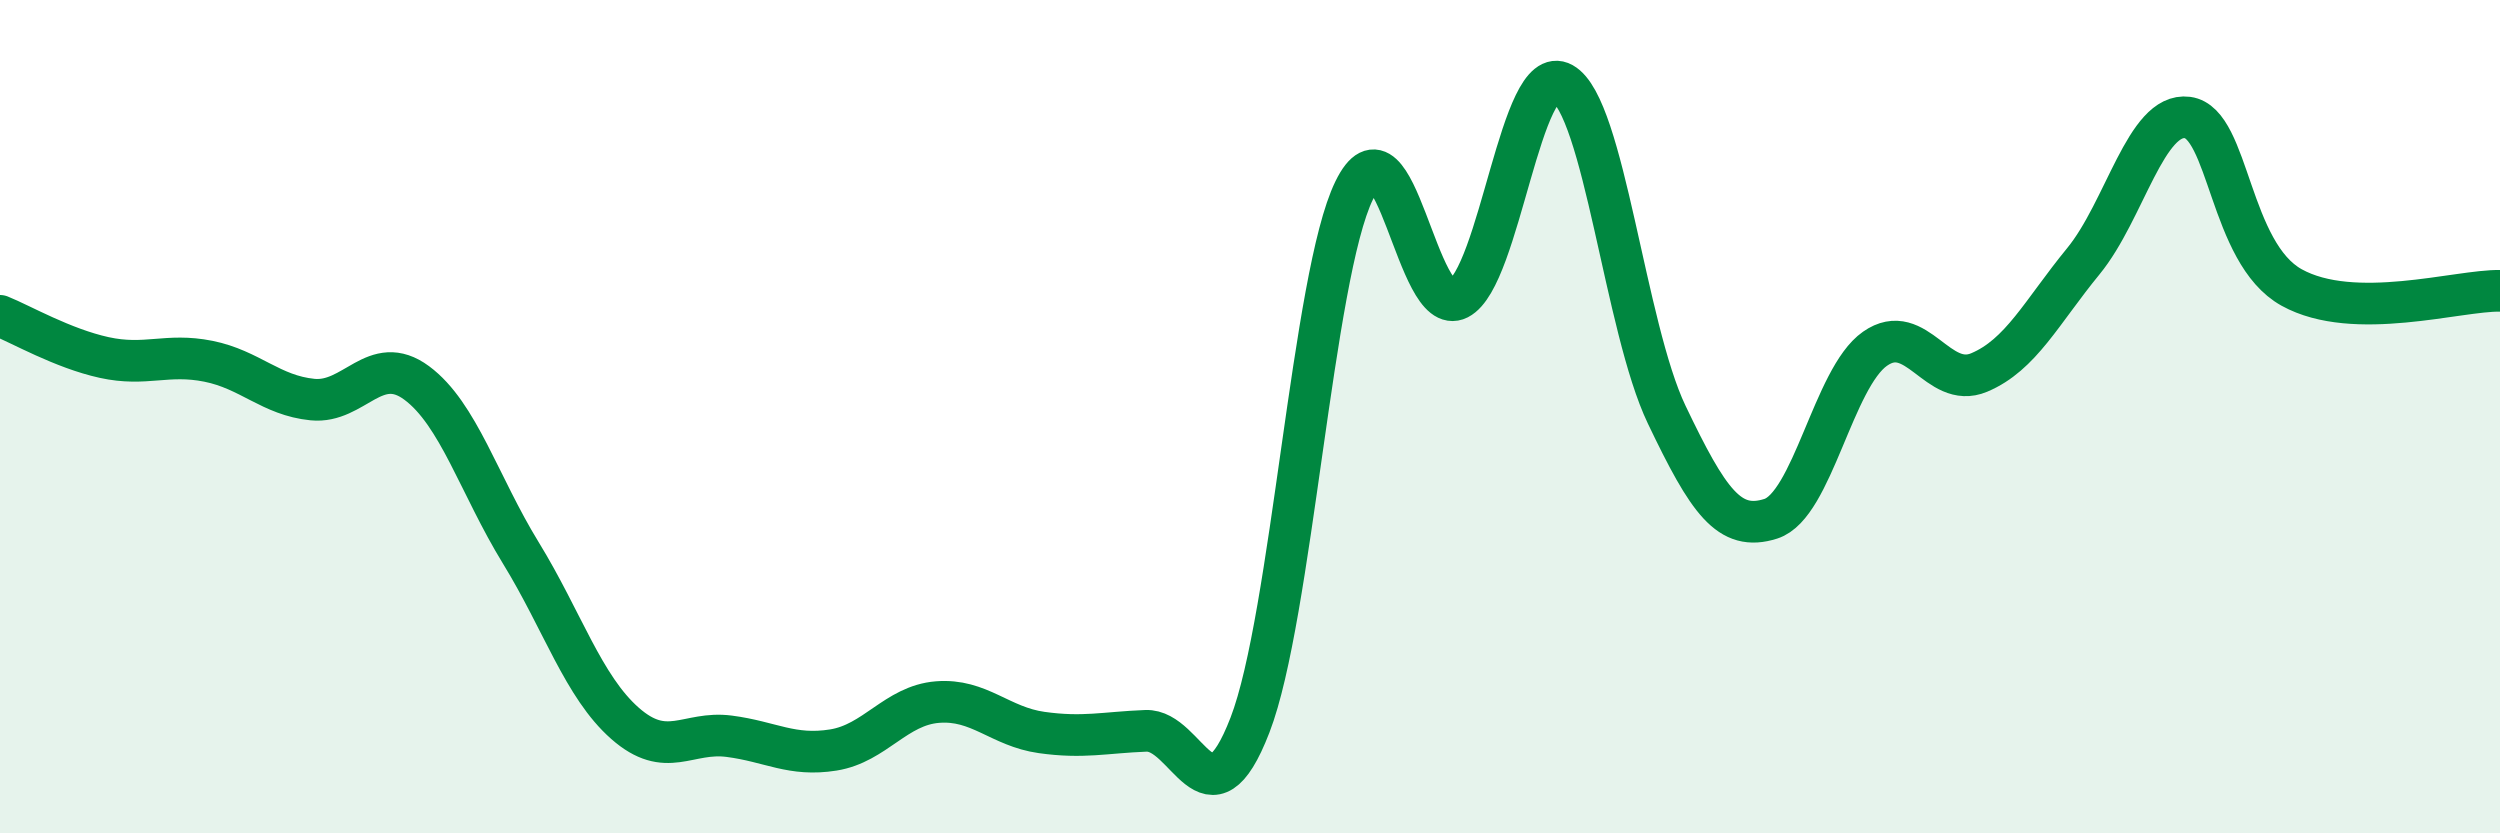
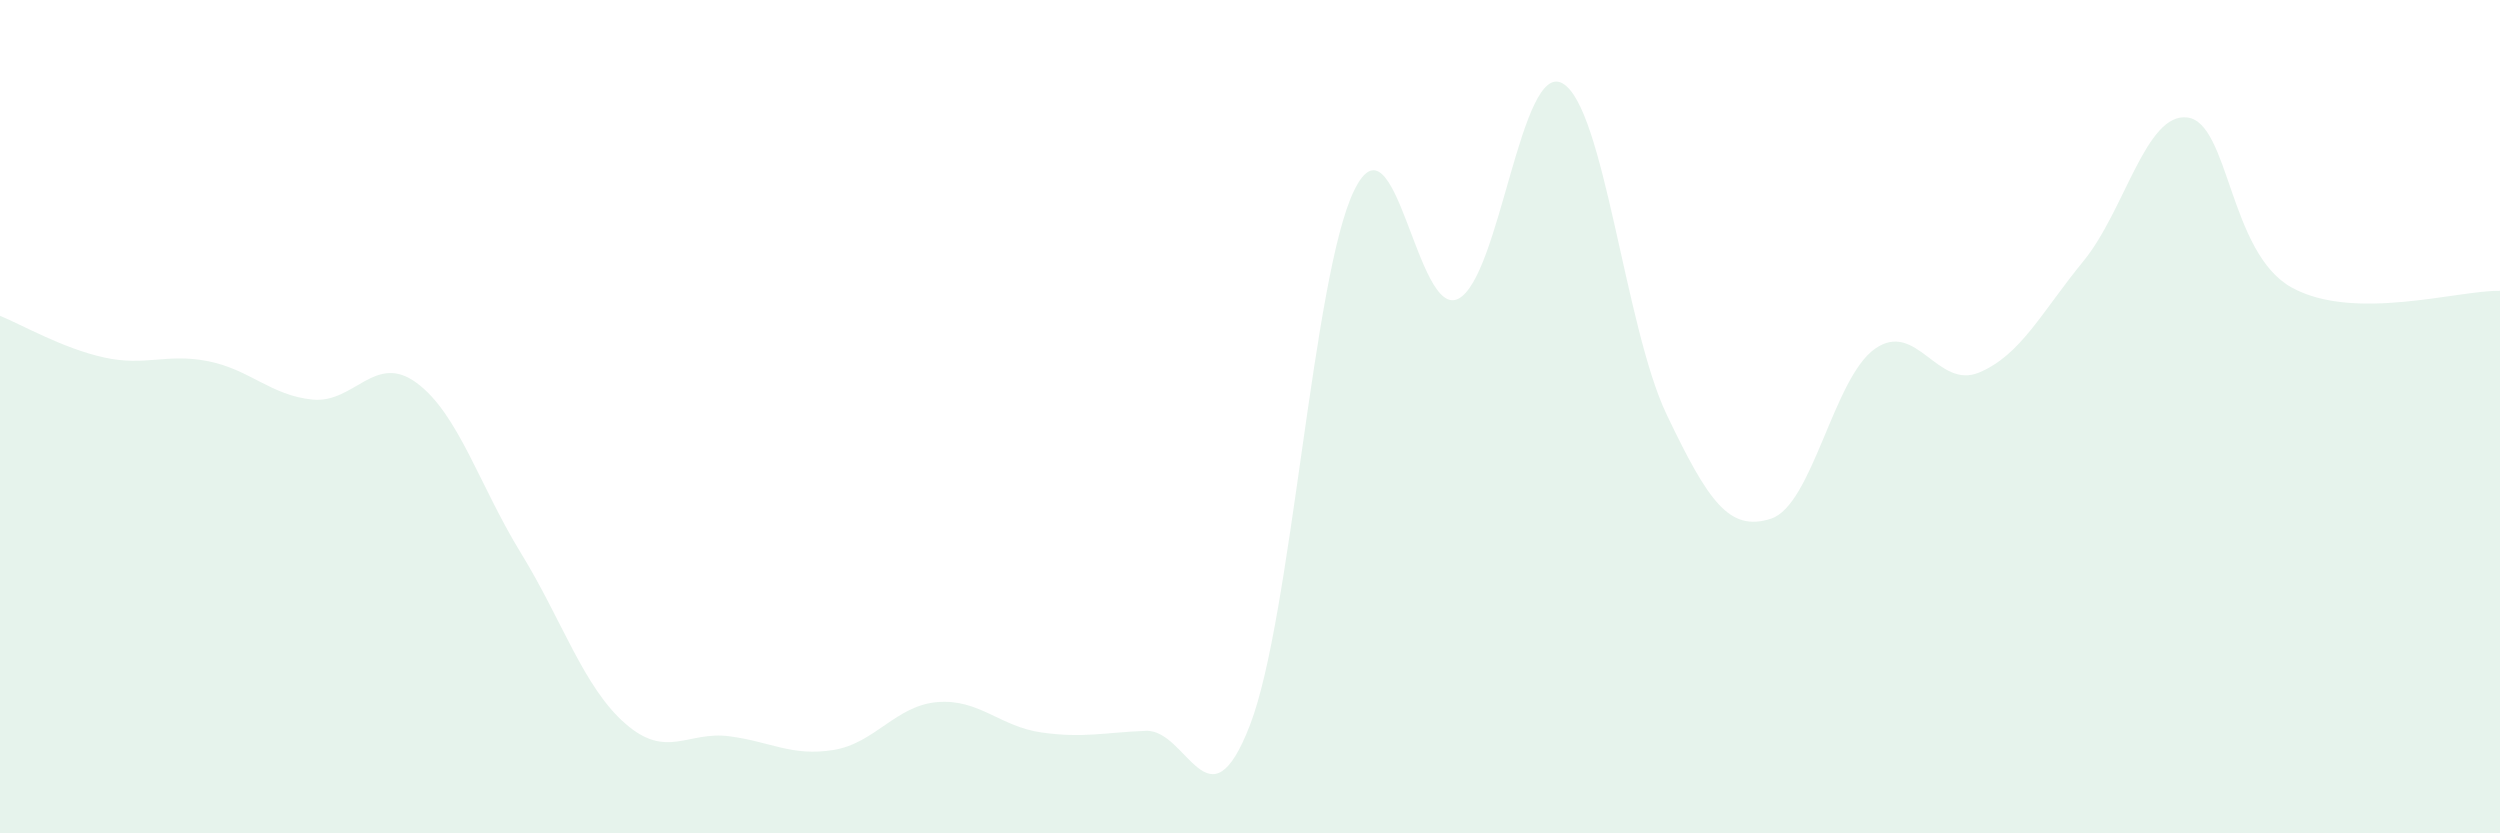
<svg xmlns="http://www.w3.org/2000/svg" width="60" height="20" viewBox="0 0 60 20">
  <path d="M 0,7.58 C 0.5,7.78 1.5,8.36 2.5,8.58 C 3.5,8.8 4,8.47 5,8.67 C 6,8.87 6.5,9.49 7.5,9.59 C 8.5,9.69 9,8.45 10,9.19 C 11,9.93 11.5,11.64 12.5,13.27 C 13.5,14.9 14,16.48 15,17.36 C 16,18.24 16.5,17.54 17.5,17.67 C 18.5,17.8 19,18.16 20,18 C 21,17.84 21.5,16.93 22.5,16.85 C 23.5,16.77 24,17.44 25,17.58 C 26,17.72 26.5,17.58 27.5,17.54 C 28.5,17.5 29,19.99 30,17.4 C 31,14.81 31.5,6.62 32.5,4.57 C 33.5,2.52 34,7.68 35,7.17 C 36,6.66 36.5,1.44 37.5,2 C 38.5,2.56 39,7.86 40,9.95 C 41,12.04 41.5,12.77 42.5,12.45 C 43.5,12.13 44,9.07 45,8.37 C 46,7.67 46.5,9.36 47.5,8.94 C 48.5,8.52 49,7.49 50,6.27 C 51,5.05 51.5,2.69 52.5,2.82 C 53.5,2.95 53.5,6.07 55,6.9 C 56.5,7.73 59,6.96 60,6.98L60 20L0 20Z" fill="#008740" opacity="0.1" stroke-linecap="round" stroke-linejoin="round" />
-   <path d="M 0,7.58 C 0.5,7.78 1.5,8.36 2.5,8.58 C 3.5,8.8 4,8.47 5,8.67 C 6,8.87 6.5,9.49 7.5,9.59 C 8.5,9.69 9,8.45 10,9.19 C 11,9.93 11.5,11.64 12.5,13.27 C 13.5,14.9 14,16.48 15,17.36 C 16,18.24 16.5,17.54 17.5,17.67 C 18.5,17.8 19,18.16 20,18 C 21,17.84 21.5,16.93 22.5,16.85 C 23.5,16.77 24,17.44 25,17.58 C 26,17.72 26.5,17.58 27.5,17.54 C 28.5,17.5 29,19.99 30,17.4 C 31,14.81 31.5,6.62 32.5,4.57 C 33.5,2.52 34,7.68 35,7.17 C 36,6.66 36.5,1.44 37.5,2 C 38.5,2.56 39,7.86 40,9.95 C 41,12.04 41.5,12.77 42.5,12.45 C 43.5,12.13 44,9.07 45,8.37 C 46,7.67 46.5,9.36 47.5,8.94 C 48.5,8.52 49,7.49 50,6.27 C 51,5.05 51.5,2.69 52.5,2.82 C 53.5,2.95 53.5,6.07 55,6.9 C 56.5,7.73 59,6.96 60,6.98" stroke="#008740" stroke-width="1" fill="none" stroke-linecap="round" stroke-linejoin="round" />
</svg>